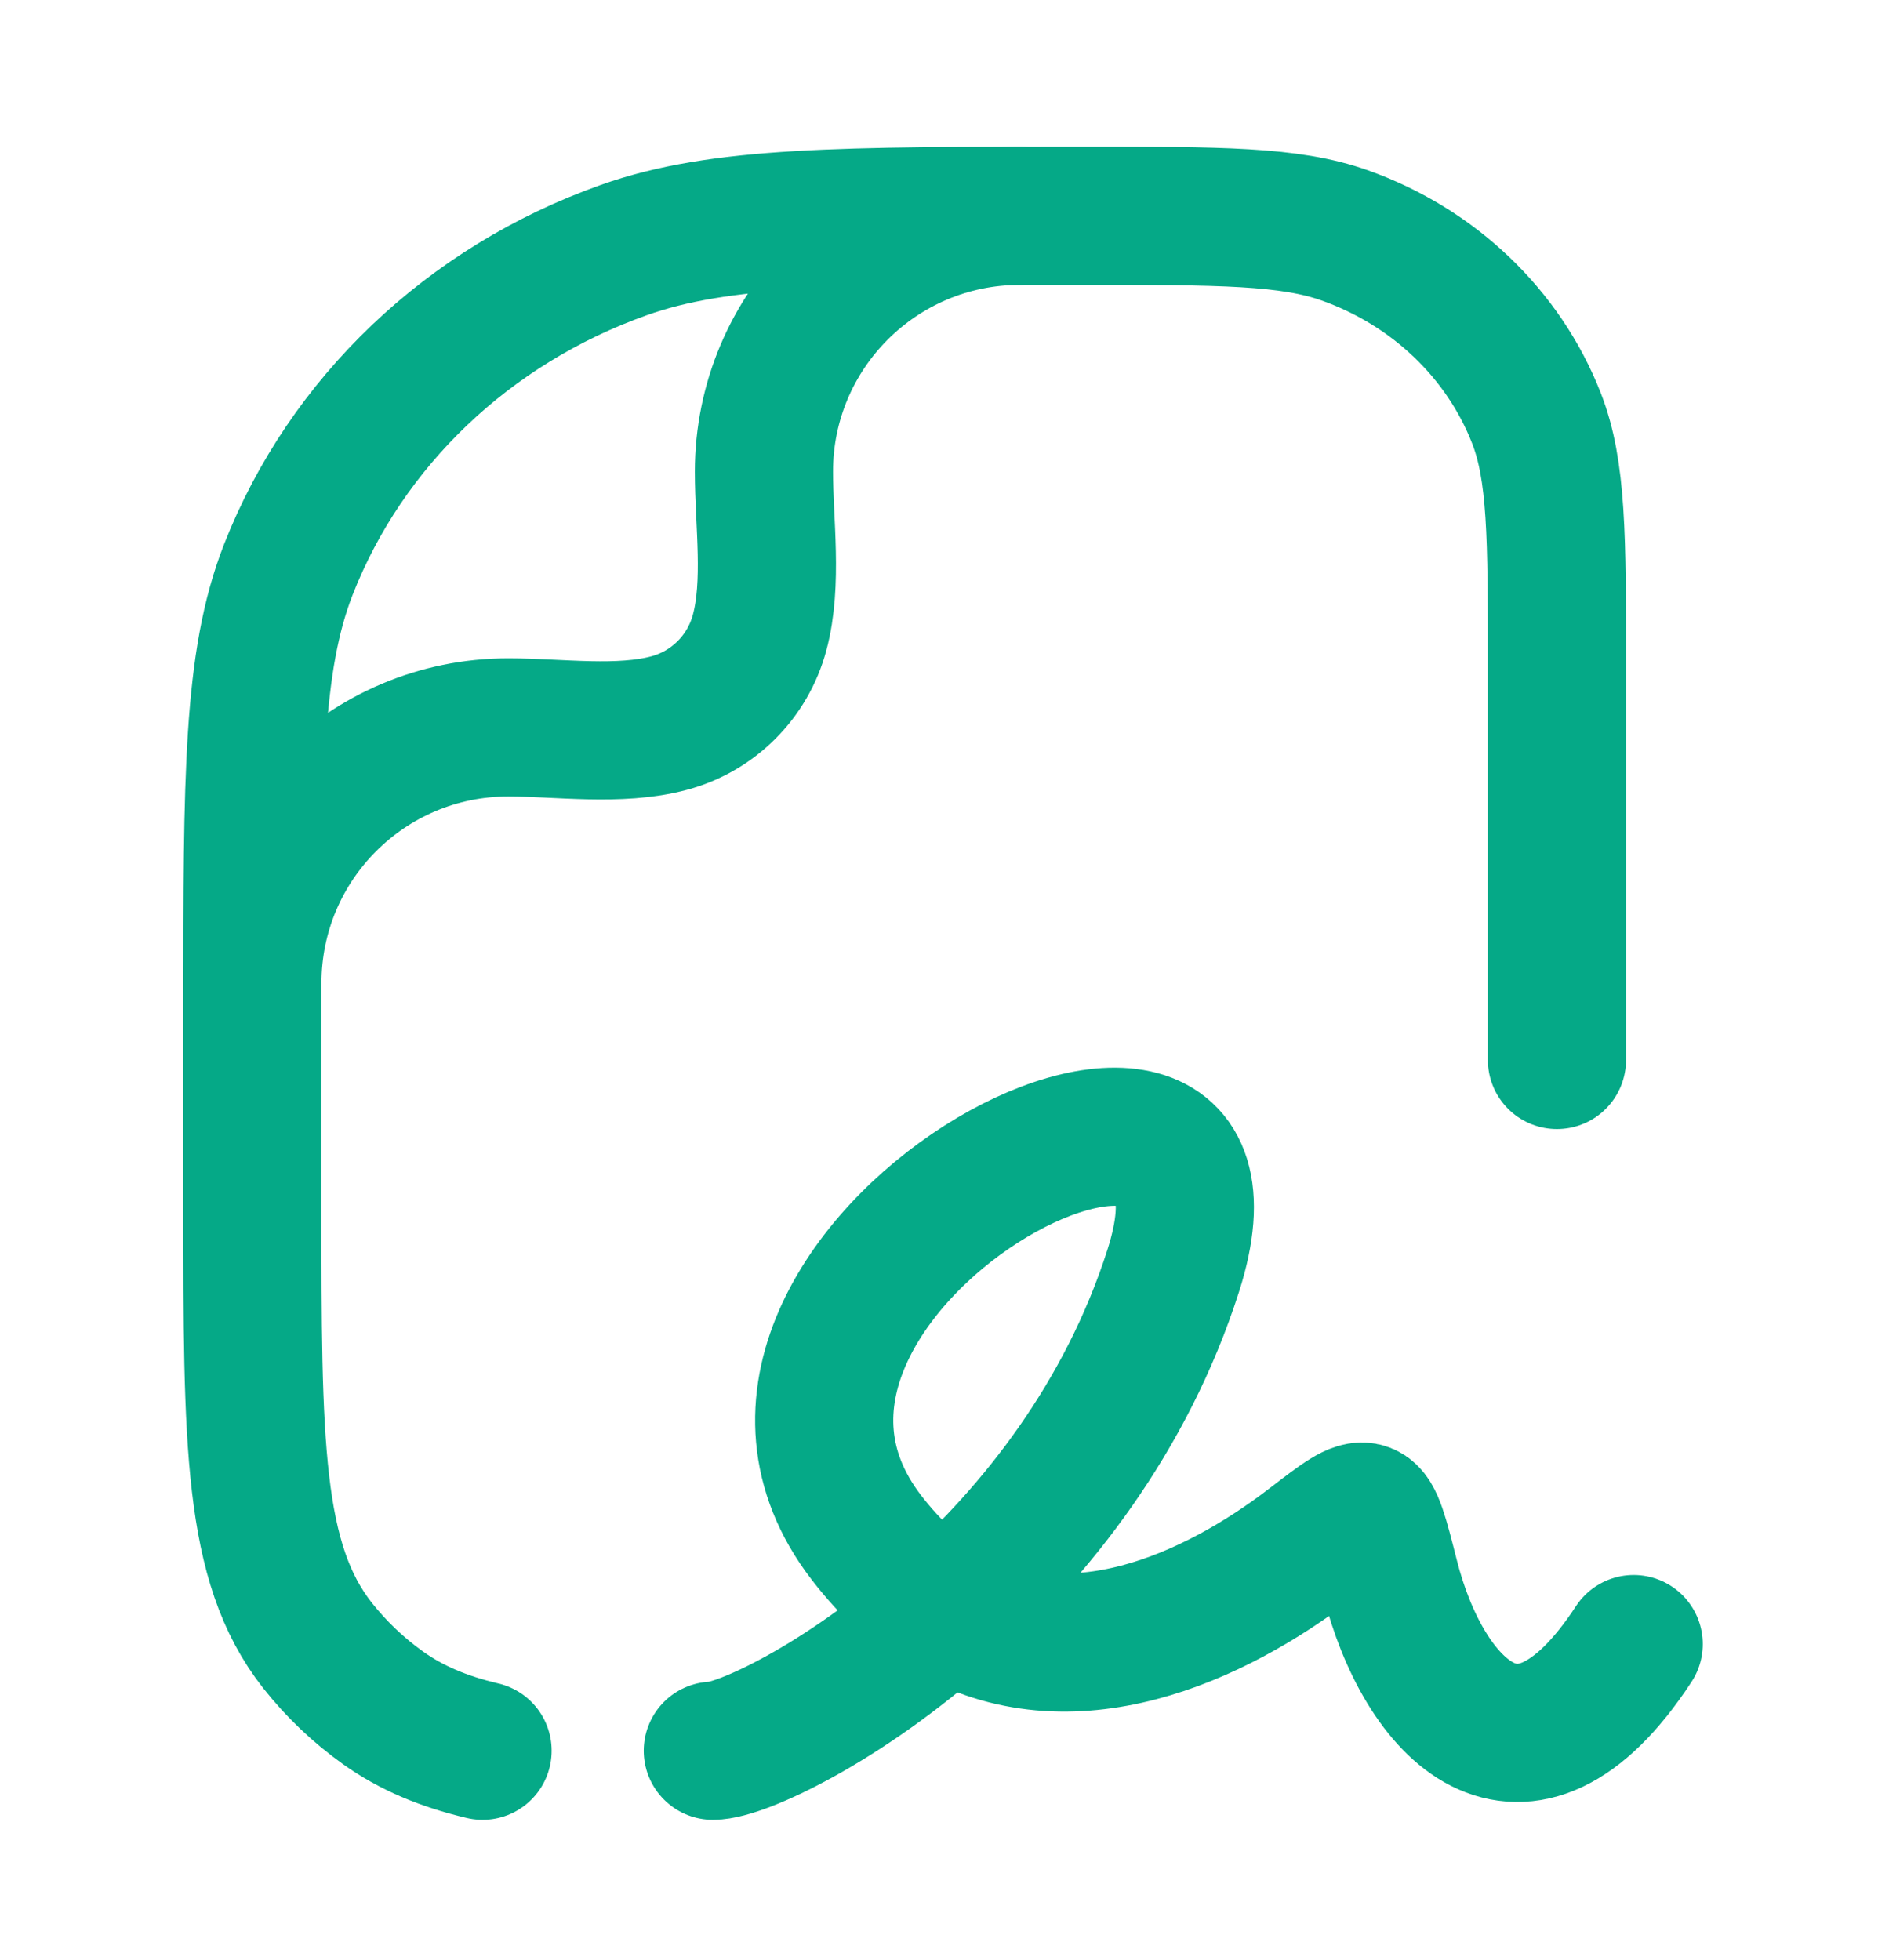
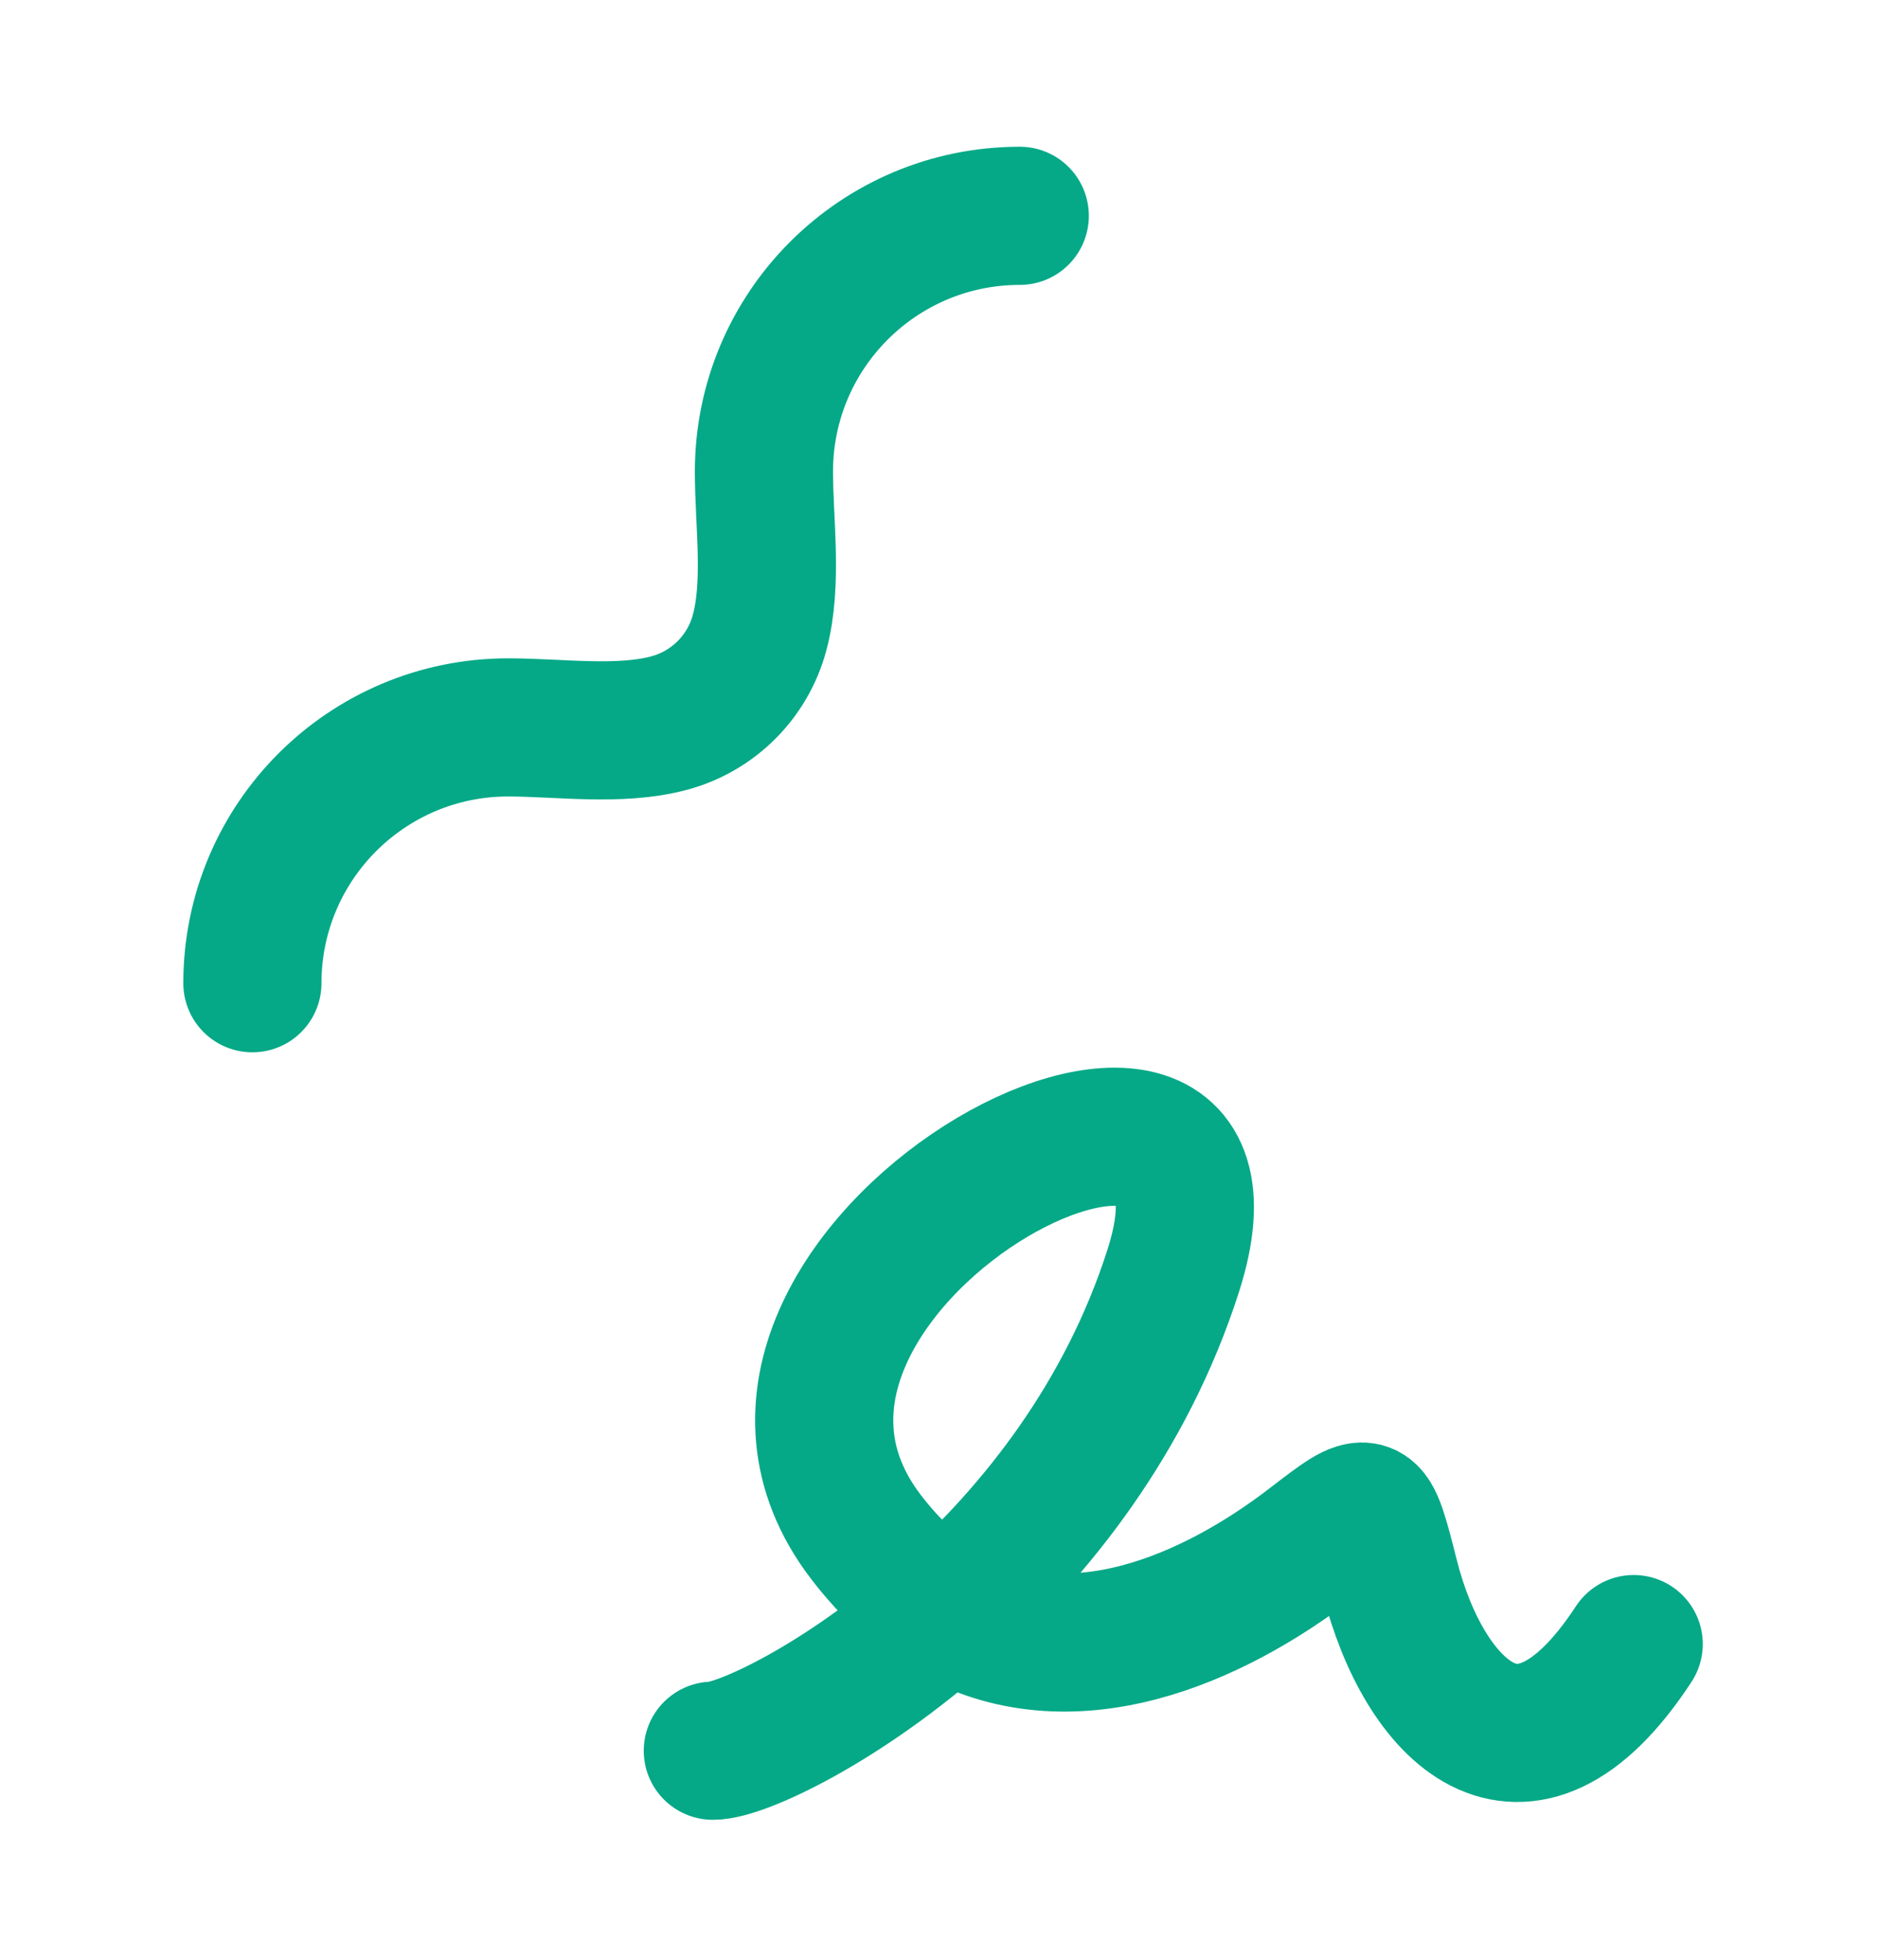
<svg xmlns="http://www.w3.org/2000/svg" width="23" height="24" viewBox="0 0 23 24" fill="none">
  <path d="M8.73 21.44C9.068 21.44 10.319 20.869 11.596 19.727M11.596 19.727C12.684 18.754 13.792 17.365 14.369 15.561C15.622 11.642 8.103 15.561 10.609 18.827C10.918 19.229 11.25 19.523 11.596 19.727ZM11.596 19.727C13.102 20.618 14.868 19.818 16.064 18.897C16.43 18.616 16.613 18.475 16.722 18.519C16.831 18.562 16.895 18.814 17.023 19.318C17.431 20.929 18.637 22.23 20.008 20.134" stroke="#05A987" stroke-width="1.692" stroke-linecap="round" stroke-linejoin="round" />
-   <path d="M19.068 12.981V8.179C19.068 6.568 19.068 5.762 18.816 5.119C18.411 4.085 17.555 3.269 16.47 2.883C15.794 2.643 14.949 2.643 13.258 2.643C10.299 2.643 8.82 2.643 7.638 3.063C5.738 3.738 4.24 5.166 3.531 6.976C3.091 8.102 3.091 9.512 3.091 12.331V14.754C3.091 17.674 3.091 19.135 3.887 20.149C4.116 20.439 4.386 20.697 4.691 20.915C5.036 21.161 5.431 21.327 5.91 21.44" stroke="#05A987" stroke-width="1.692" stroke-linecap="round" stroke-linejoin="round" />
  <path d="M3.091 12.041C3.091 10.311 4.493 8.908 6.223 8.908C6.849 8.908 7.587 9.018 8.195 8.855C8.736 8.71 9.158 8.288 9.303 7.747C9.466 7.139 9.356 6.401 9.356 5.776C9.356 4.045 10.759 2.643 12.489 2.643" stroke="#05A987" stroke-width="1.692" stroke-linecap="round" stroke-linejoin="round" />
</svg>